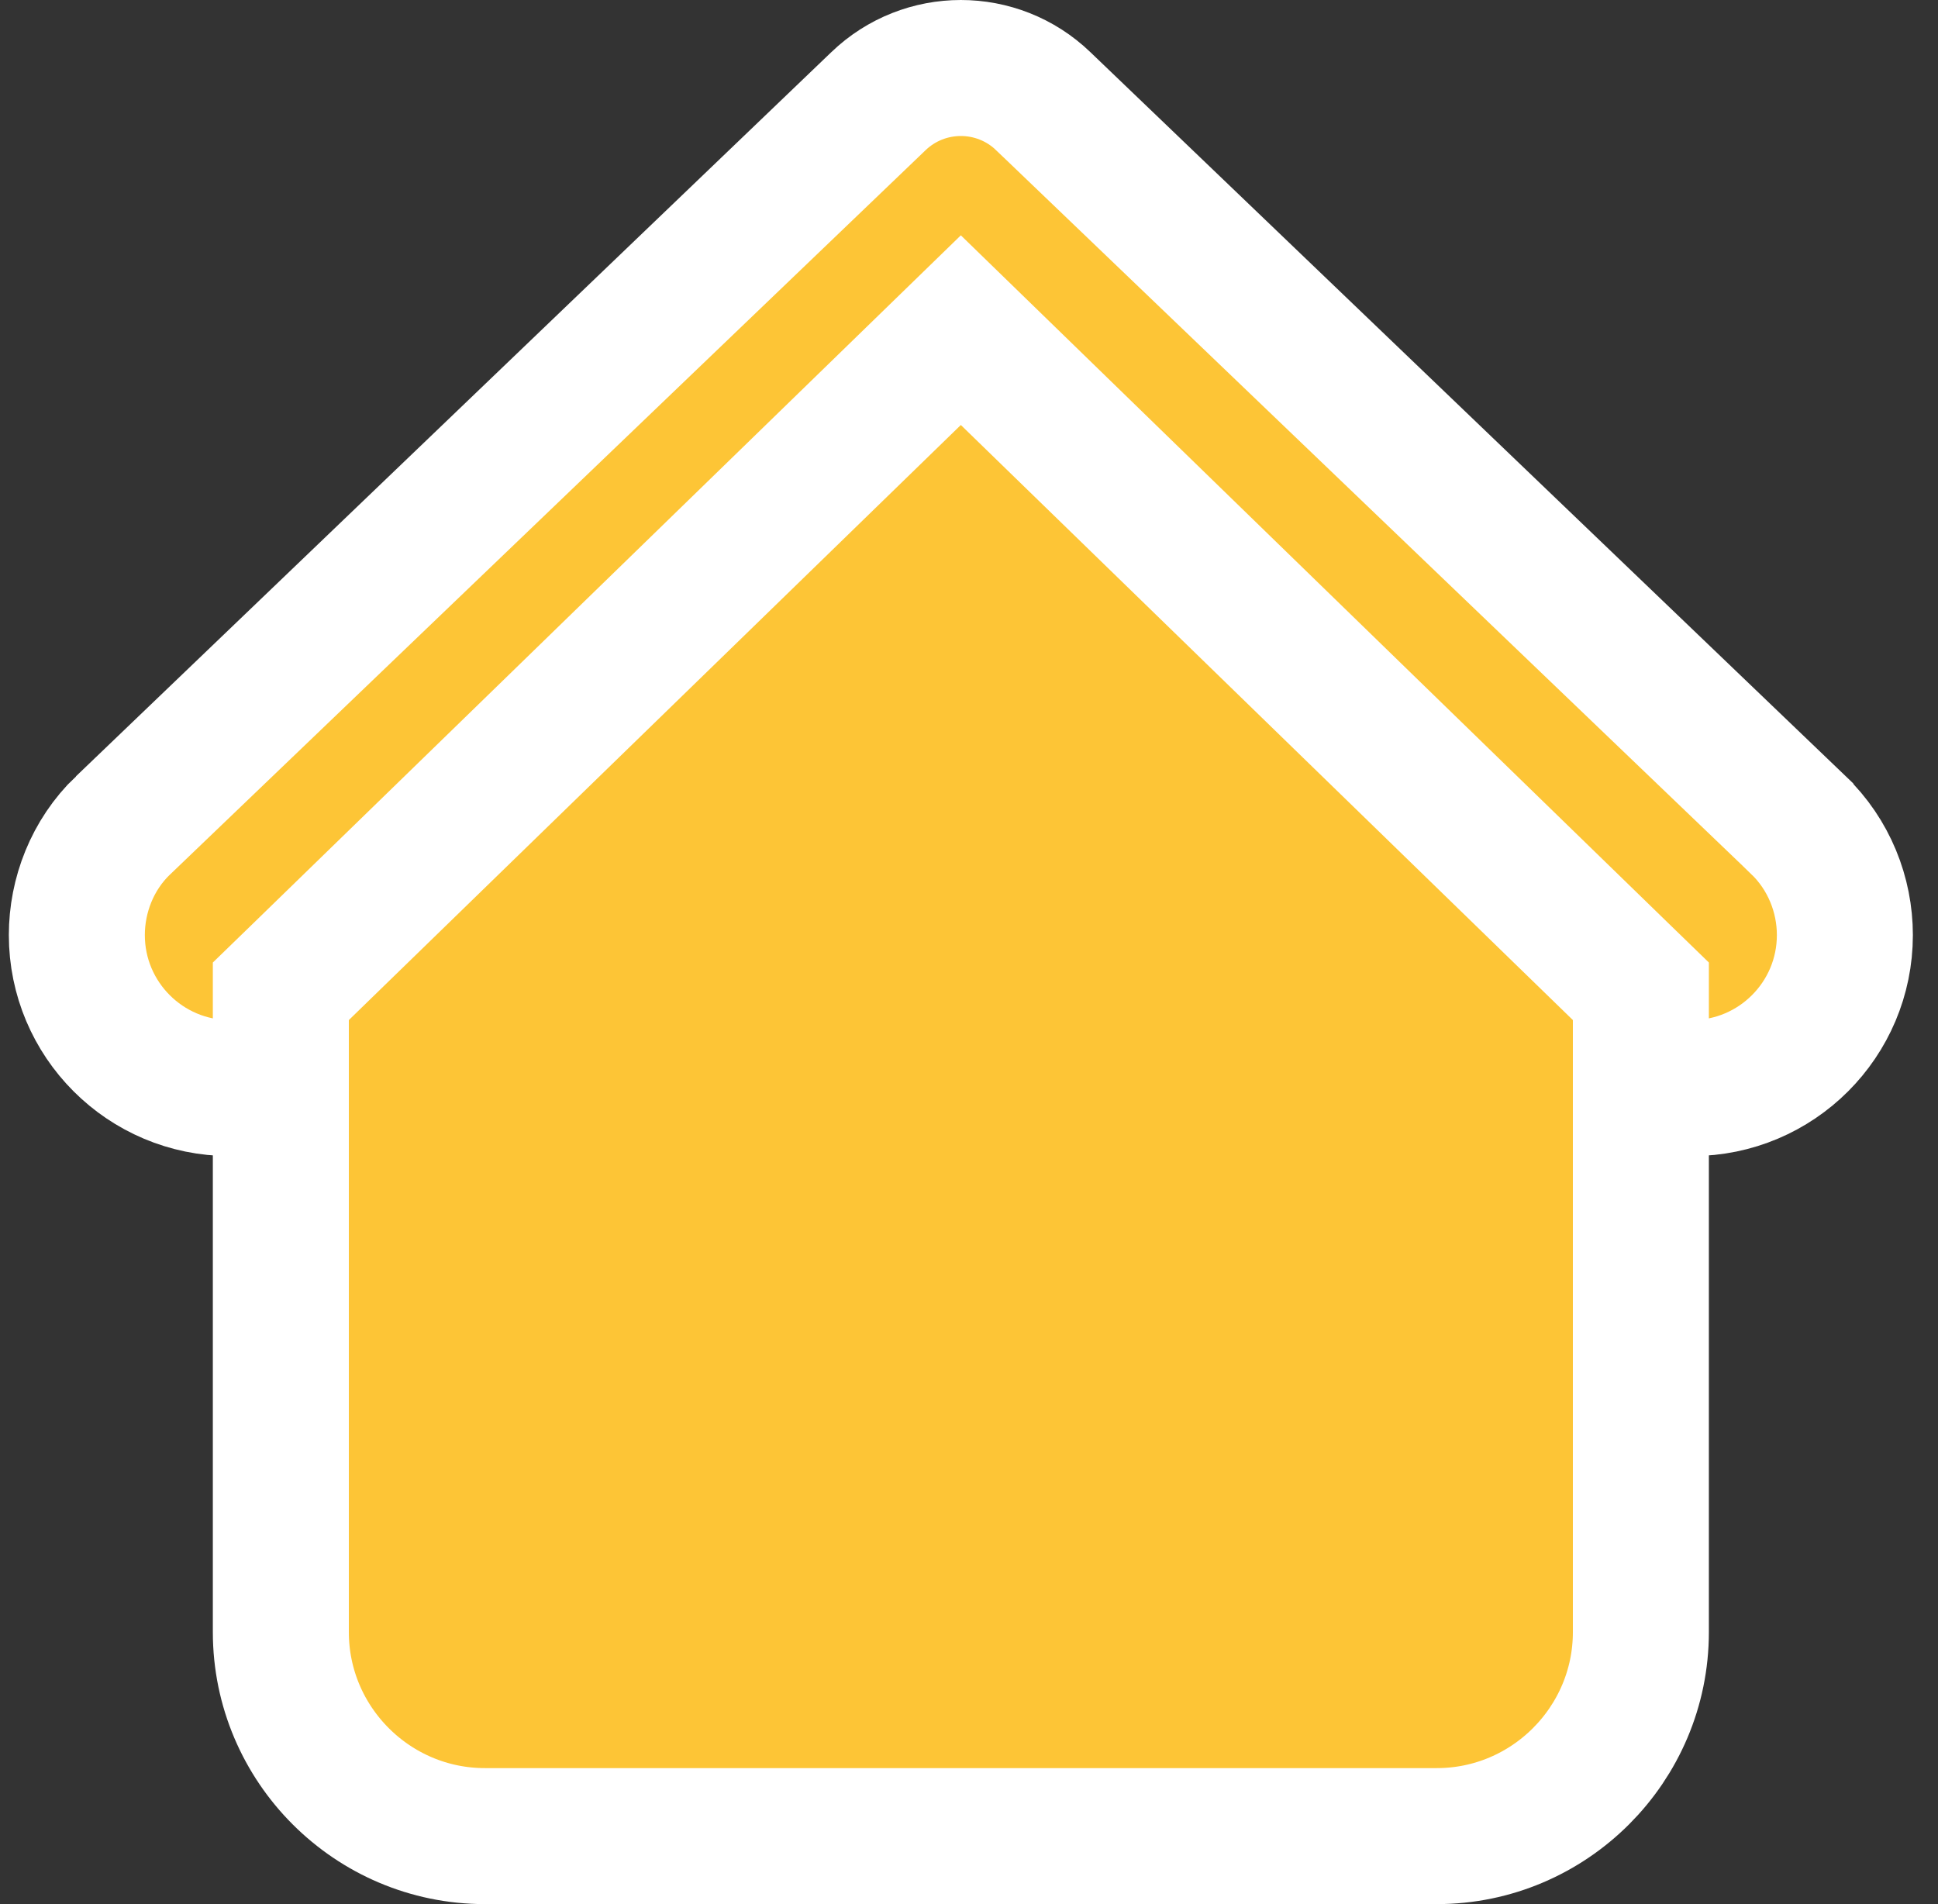
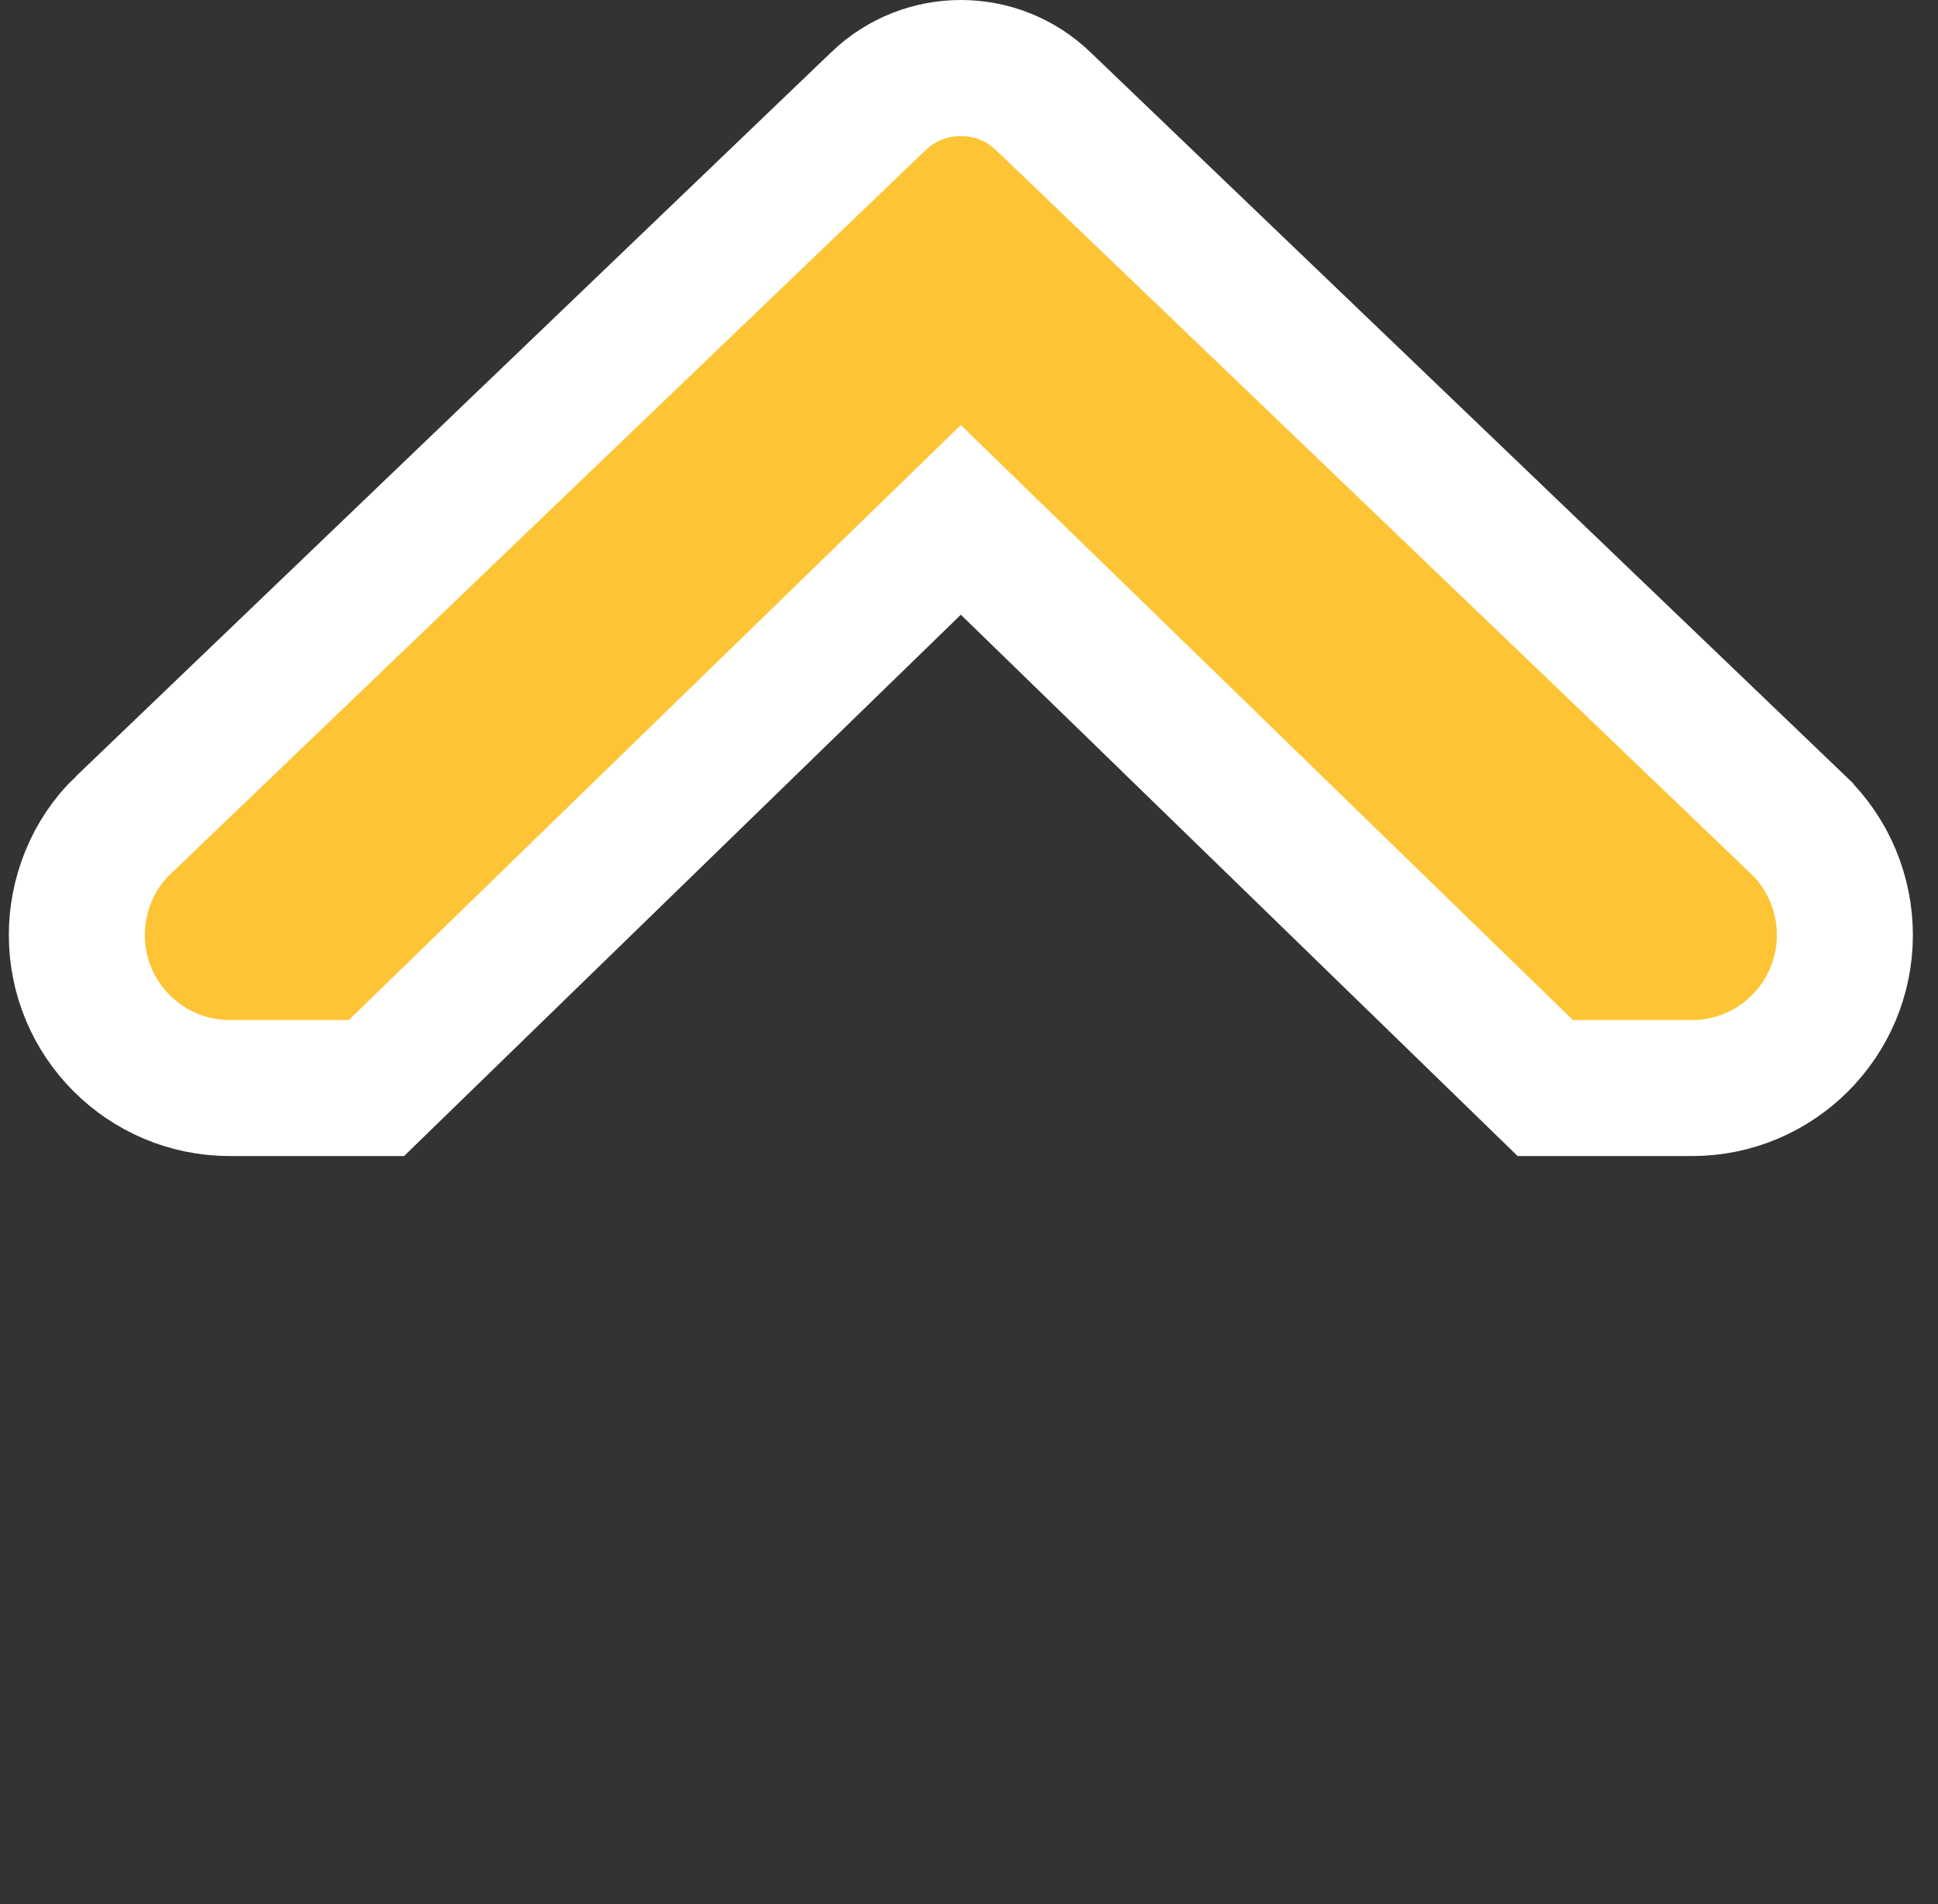
<svg xmlns="http://www.w3.org/2000/svg" width="57" height="56" viewBox="0 0 57 56" fill="none">
  <rect x="0" y="0" width="57" height="56" fill="#333333" stroke="none" />
  <path d="M44.867 31.434L45.449 32H46.261H49.761C52.245 32 54.261 29.985 54.261 27.5C54.261 26.324 53.799 25.134 52.886 24.258L52.885 24.256L30.689 2.981C30.689 2.98 30.688 2.979 30.686 2.978C29.332 1.674 27.189 1.674 25.834 2.978C25.833 2.979 25.832 2.98 25.831 2.981L3.617 24.276C3.616 24.276 3.616 24.276 3.616 24.276C2.713 25.142 2.26 26.337 2.26 27.5C2.26 29.985 4.276 32 6.76 32H10.26H11.072L11.654 31.434L28.26 15.29L44.867 31.434Z" fill="#FDC536" stroke="white" stroke-width="4" />
-   <path d="M29.654 11.065L28.26 9.71L26.866 11.065L8.866 28.566L8.26 29.154V30V48C8.26 51.305 10.955 54 14.26 54H42.26C45.565 54 48.261 51.305 48.261 48V30V29.154L47.655 28.566L29.654 11.065Z" fill="#FDC536" stroke="white" stroke-width="4" />
</svg>